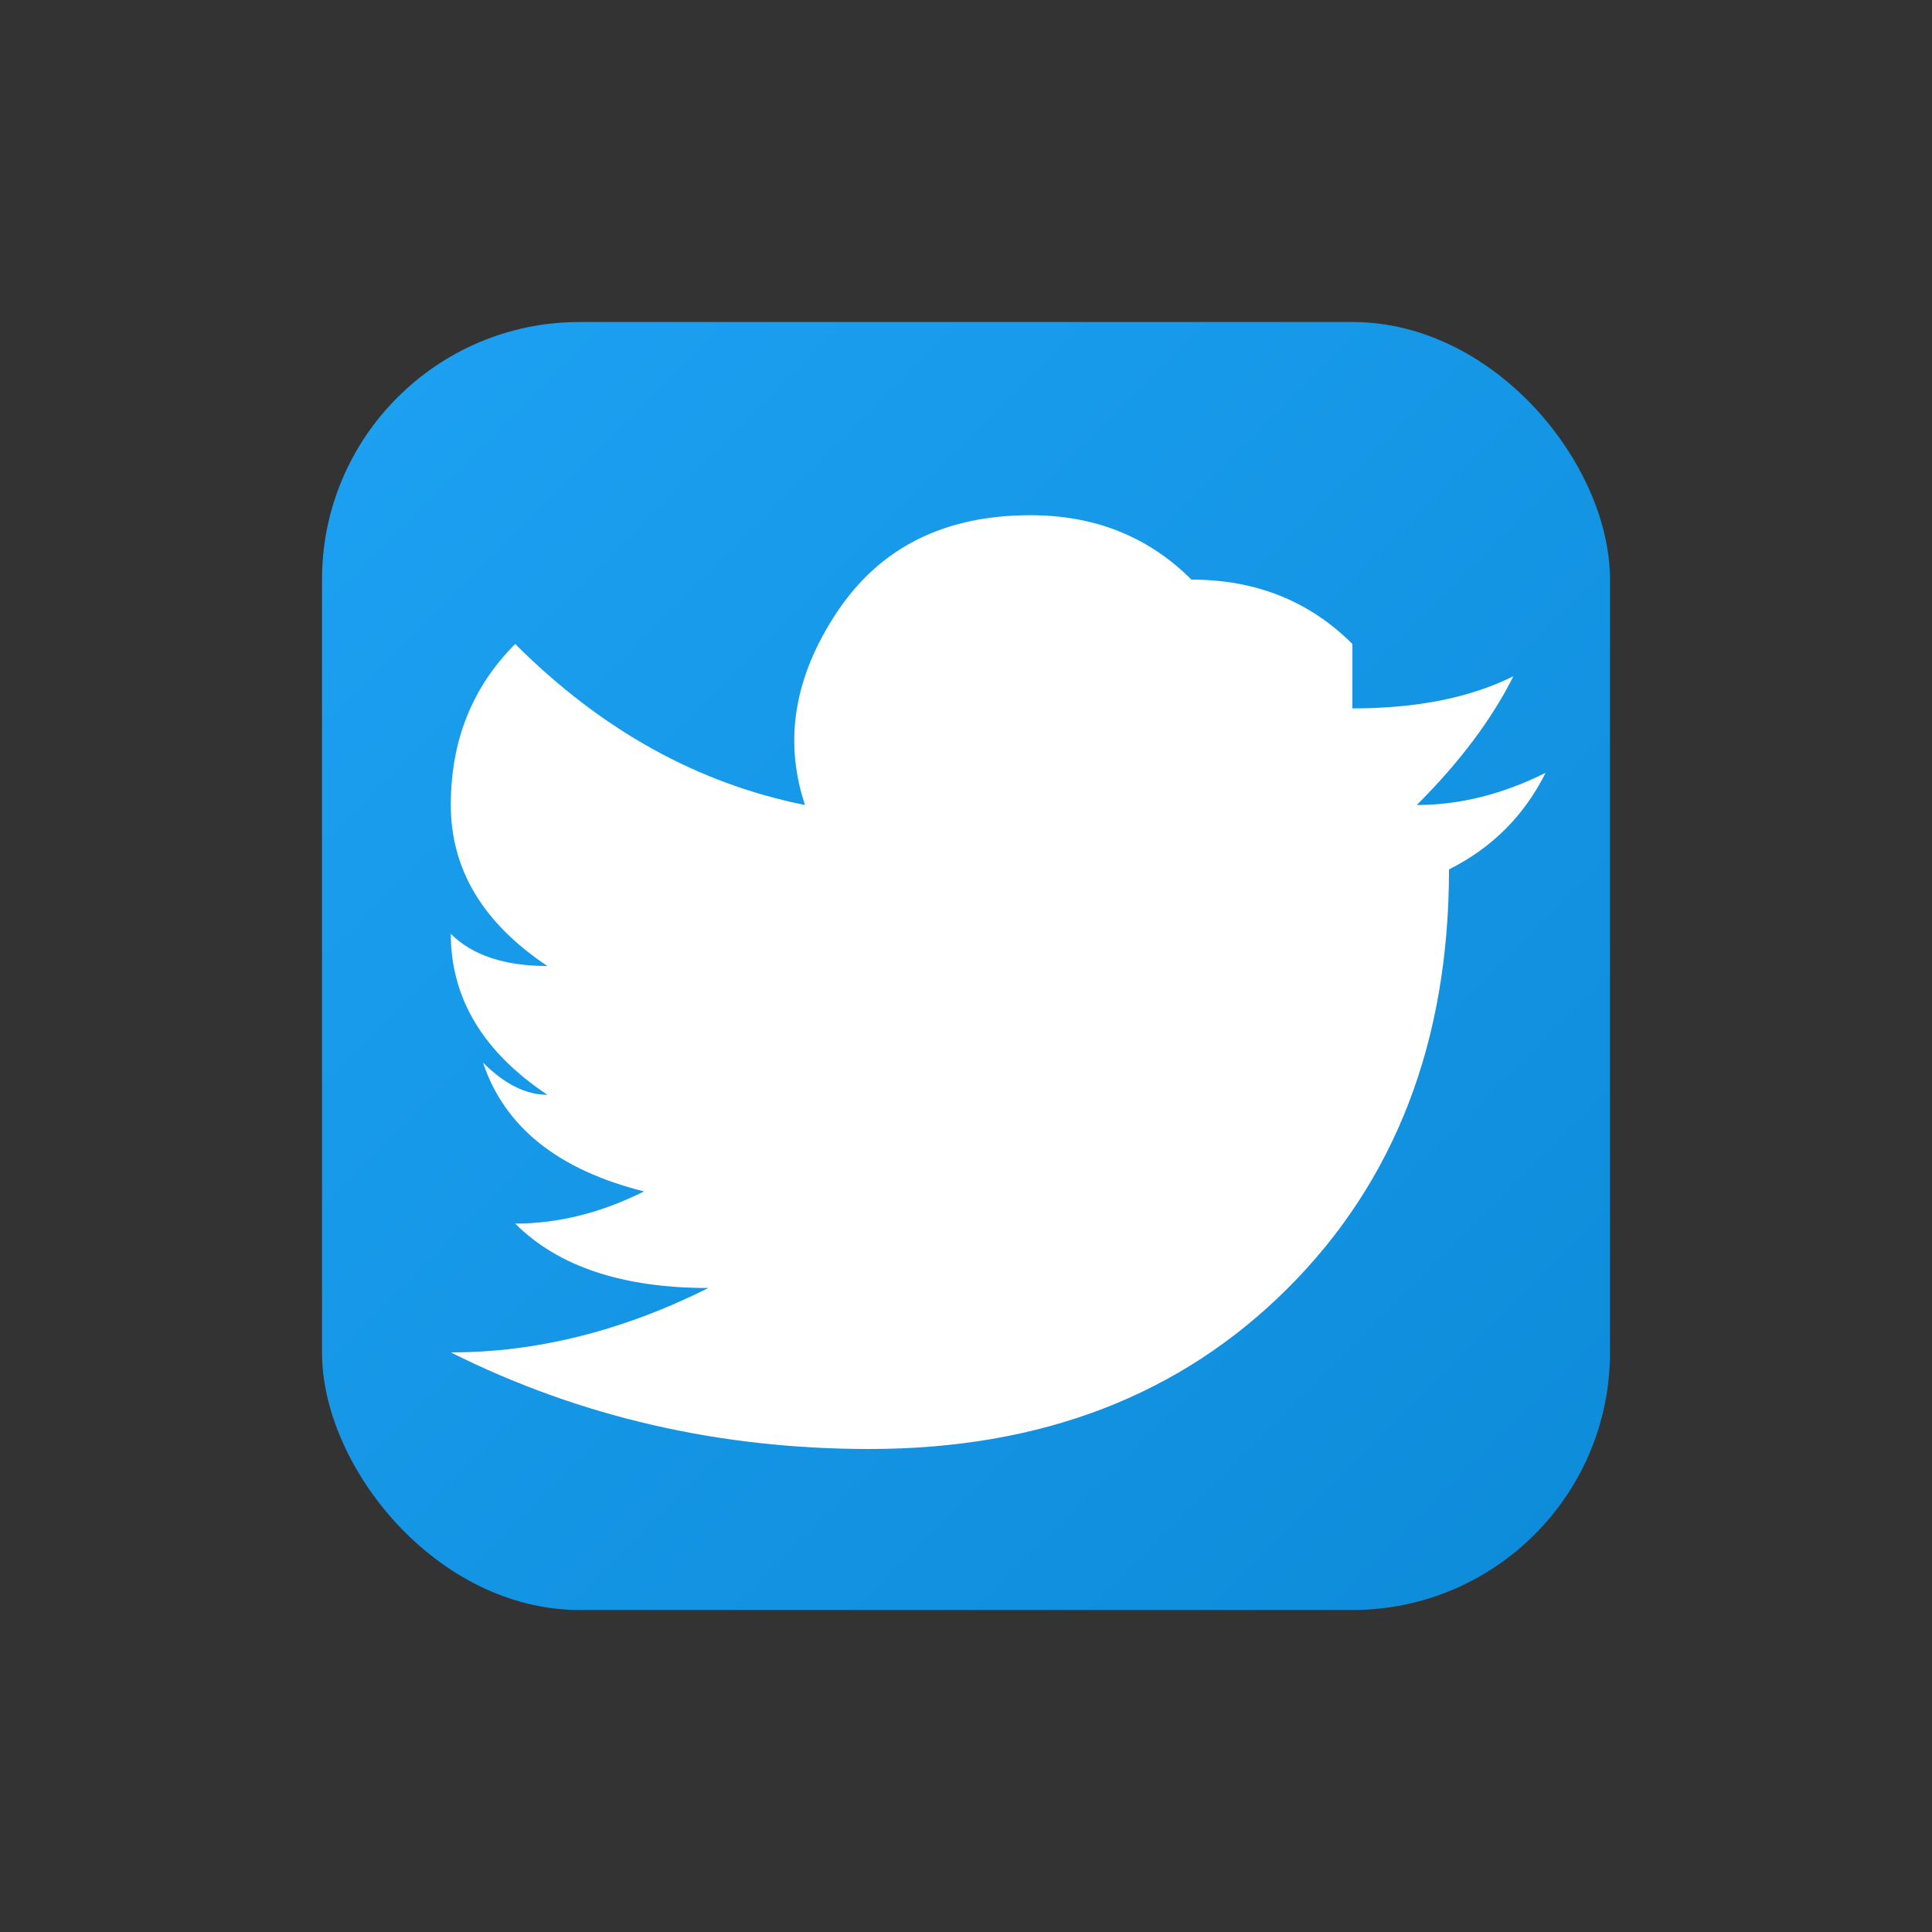
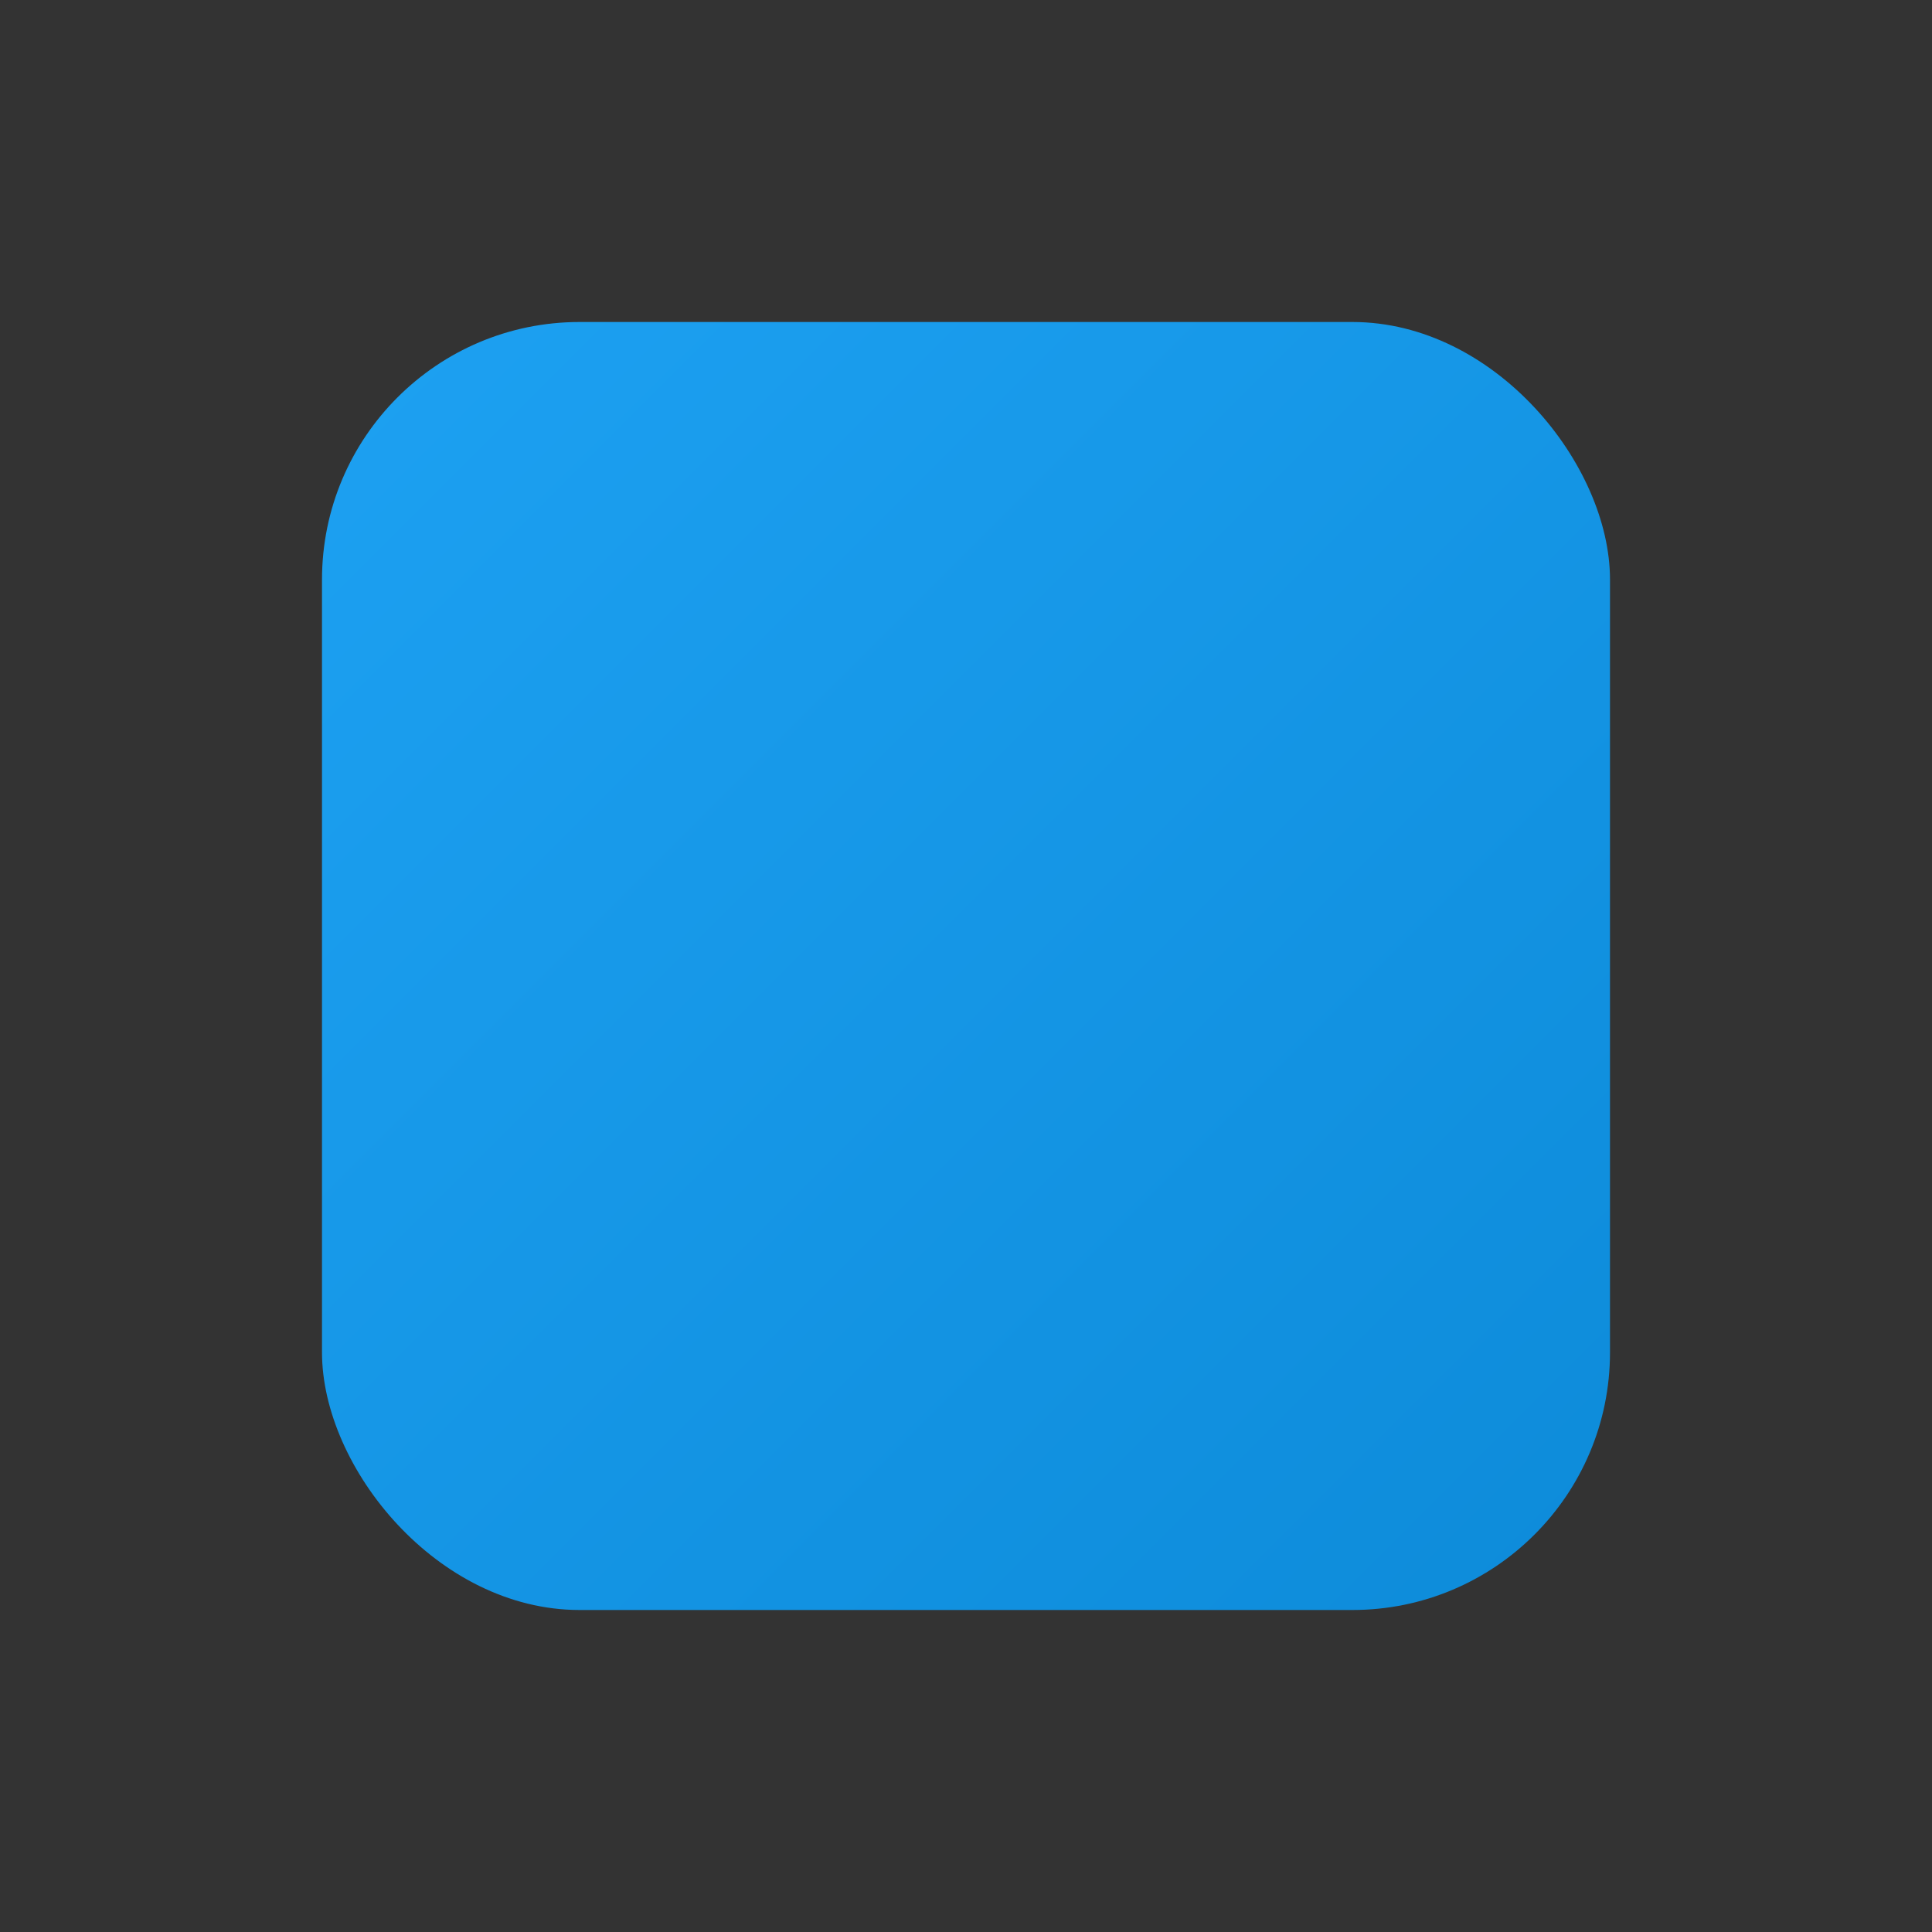
<svg xmlns="http://www.w3.org/2000/svg" viewBox="0 0 60 60">
  <rect x="0" y="0" width="60" height="60" fill="#333333" stroke="none" />
  <defs>
    <linearGradient id="twitterBlue" x1="0%" y1="0%" x2="100%" y2="100%">
      <stop offset="0%" style="stop-color:#1da1f2;stop-opacity:1" />
      <stop offset="100%" style="stop-color:#0d8bd9;stop-opacity:1" />
    </linearGradient>
  </defs>
  <rect x="10" y="10" width="40" height="40" fill="url(#twitterBlue)" rx="8" />
-   <path d="M42 20 Q40 18 37 18 Q35 16 32 16 Q28 16 26 19 Q24 22 25 25 Q20 24 16 20 Q14 22 14 25 Q14 28 17 30 Q15 30 14 29 Q14 32 17 34 Q16 34 15 33 Q16 36 20 37 Q18 38 16 38 Q18 40 22 40 Q18 42 14 42 Q20 45 27 45 Q35 45 40 40 Q45 35 45 27 Q47 26 48 24 Q46 25 44 25 Q46 23 47 21 Q45 22 42 22 Q42 21 42 20 Z" fill="#ffffff" />
</svg>